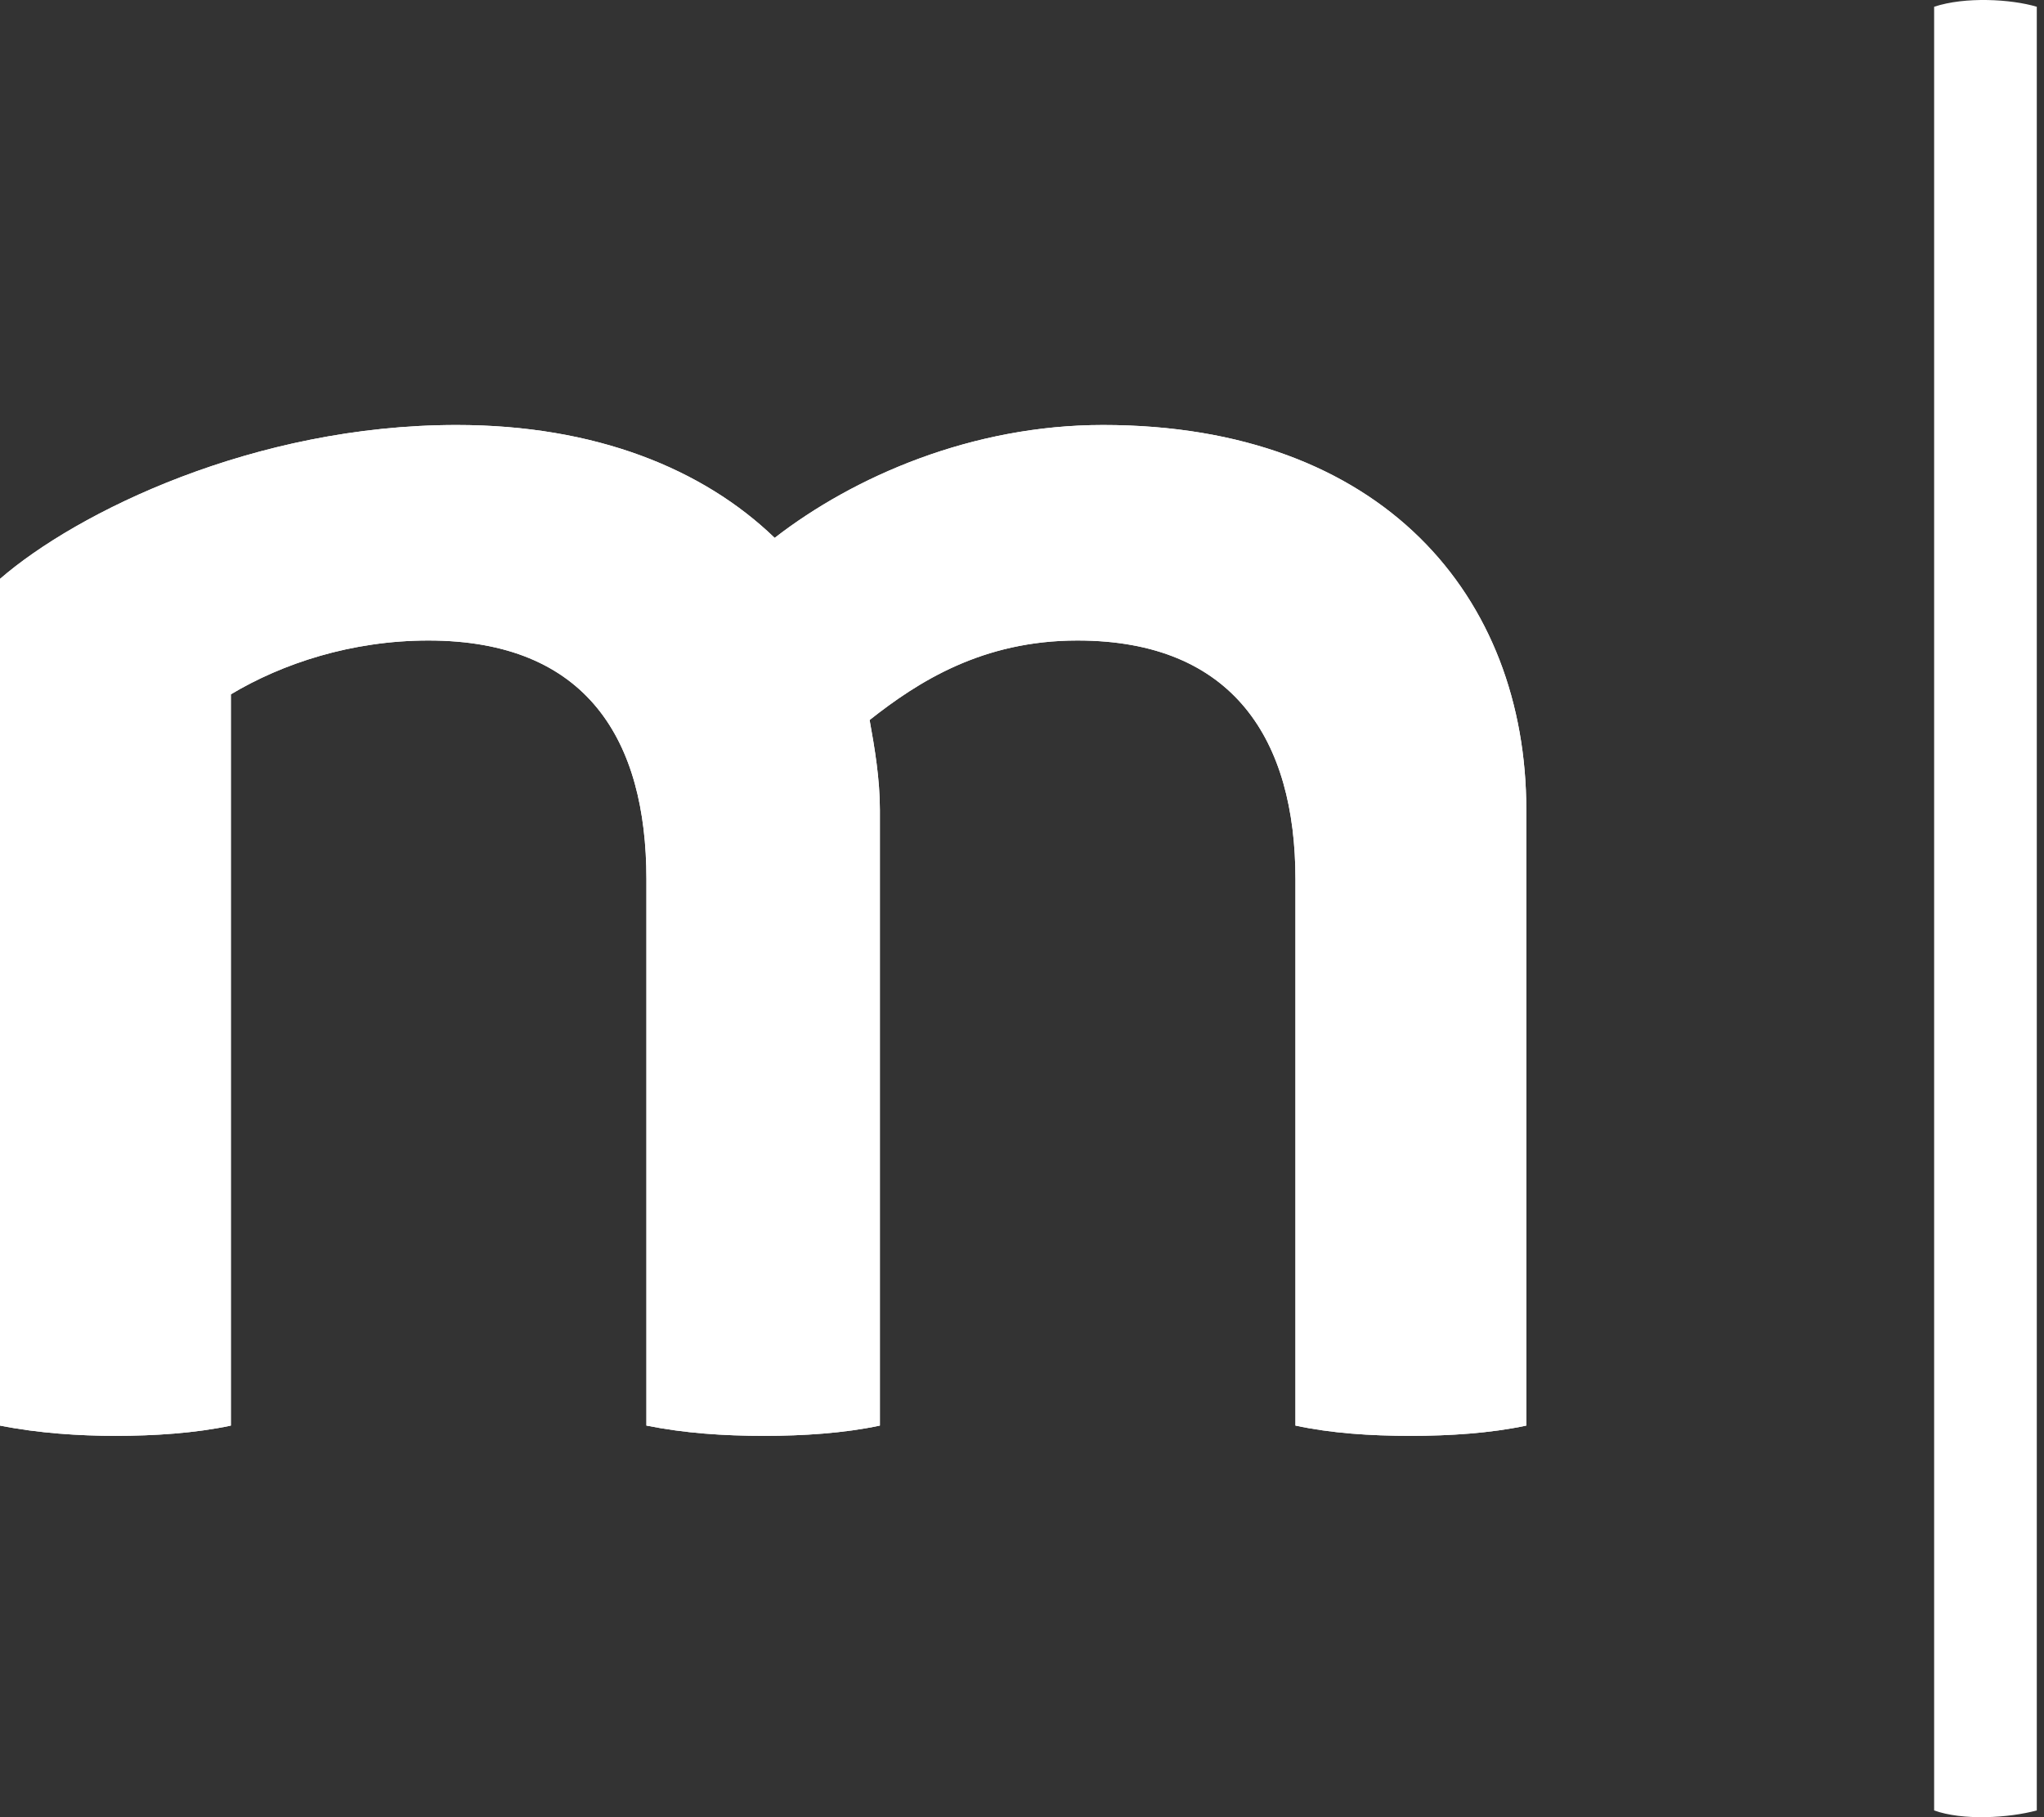
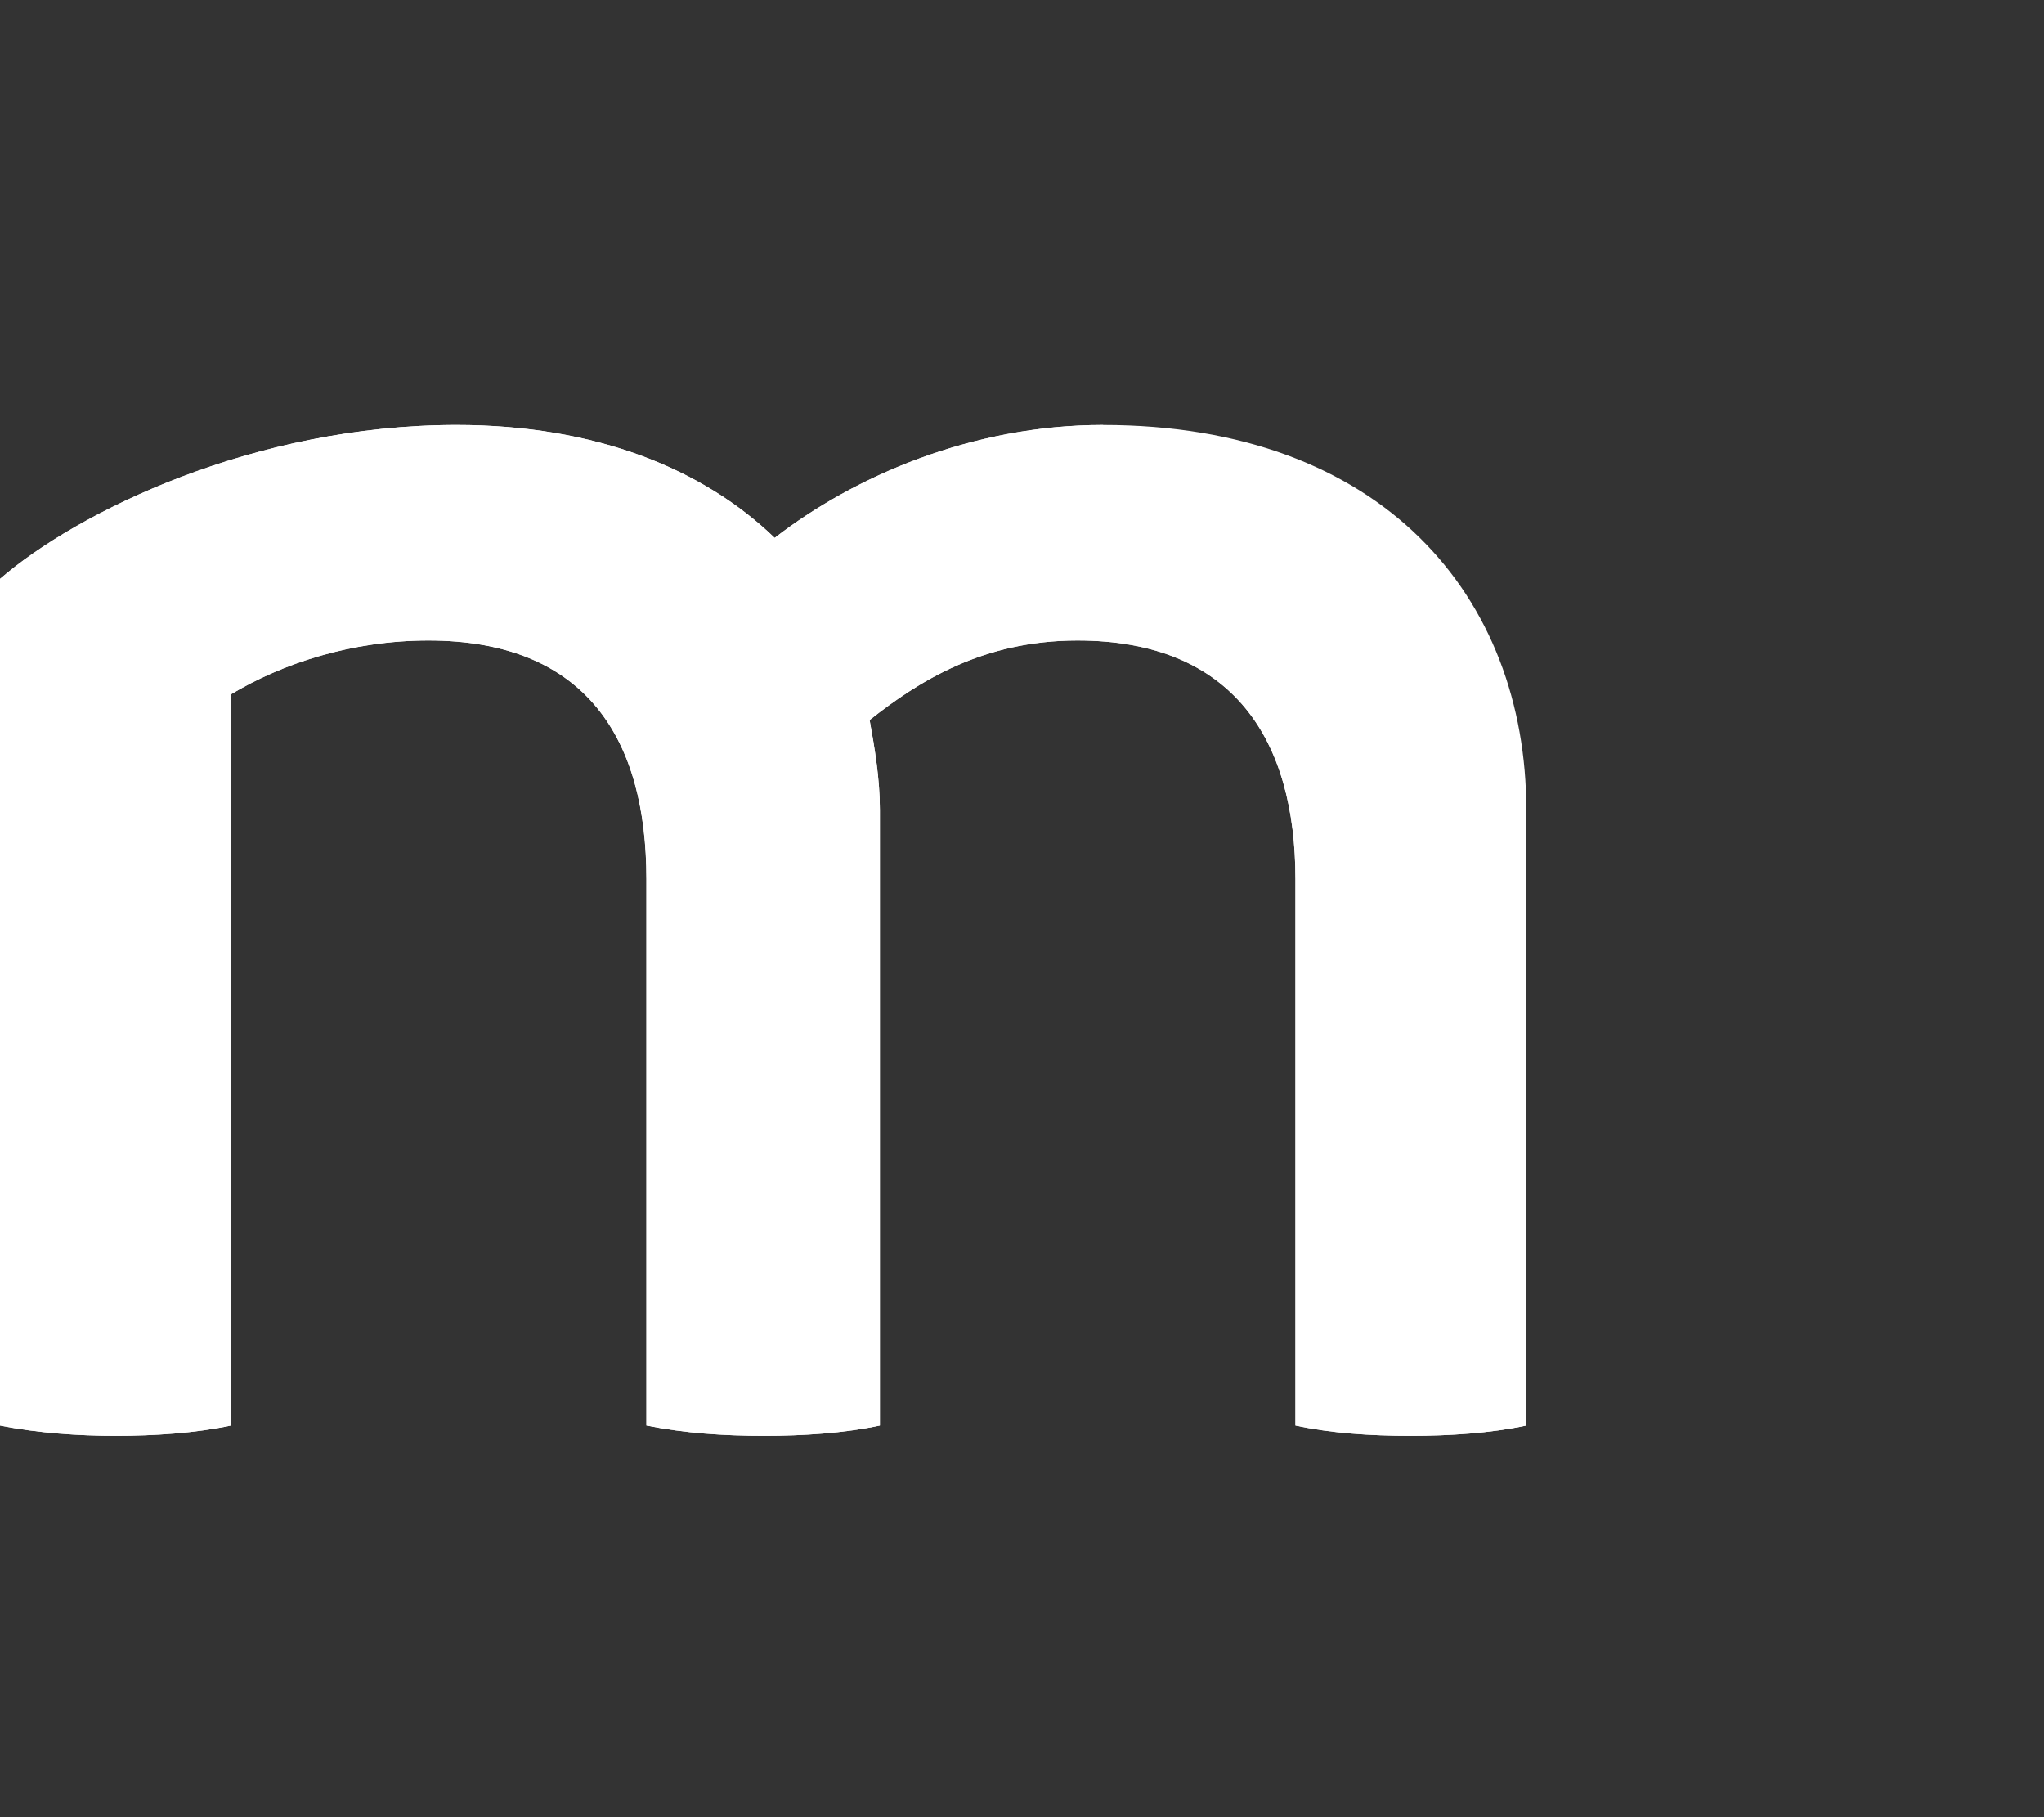
<svg xmlns="http://www.w3.org/2000/svg" width="36" height="32" viewBox="0 0 36 32" fill="none">
  <rect x="0" y="0" width="36" height="32" fill="#333333" stroke="none" />
  <path d="M26.882 14.261V25.104C26.25 25.239 25.527 25.285 24.849 25.285C24.126 25.285 23.448 25.239 22.816 25.104V15.48C22.816 13.041 21.732 11.279 18.976 11.279C17.304 11.279 16.174 12.002 15.316 12.679C15.406 13.176 15.497 13.718 15.497 14.261V25.104C14.864 25.239 14.141 25.285 13.464 25.285C12.741 25.285 12.063 25.239 11.385 25.104V15.48C11.385 13.041 10.346 11.279 7.545 11.279C6.19 11.279 4.97 11.685 4.066 12.227V25.104C3.434 25.239 2.711 25.285 2.033 25.285C1.401 25.285 0.678 25.239 0 25.104V10.194C1.355 9.02 4.473 7.484 8.042 7.484C10.482 7.484 12.379 8.252 13.644 9.472C15.045 8.387 17.123 7.484 19.427 7.484C24.352 7.484 26.882 10.511 26.882 14.261Z" fill="white" />
-   <path d="M34.065 0.119C34.608 -0.062 35.421 -0.016 35.873 0.119V31.881C35.376 32.016 34.562 32.062 34.065 31.881V0.119Z" fill="white" />
-   <path d="M26.882 14.261V25.104C26.25 25.239 25.527 25.285 24.849 25.285C24.126 25.285 23.448 25.239 22.816 25.104V15.48C22.816 13.041 21.732 11.279 18.976 11.279C17.304 11.279 16.174 12.002 15.316 12.679C15.406 13.176 15.497 13.718 15.497 14.261V25.104C14.864 25.239 14.141 25.285 13.464 25.285C12.741 25.285 12.063 25.239 11.385 25.104V15.48C11.385 13.041 10.346 11.279 7.545 11.279C6.19 11.279 4.97 11.685 4.066 12.227V25.104C3.434 25.239 2.711 25.285 2.033 25.285C1.401 25.285 0.678 25.239 0 25.104V10.194C1.355 9.02 4.473 7.484 8.042 7.484C10.482 7.484 12.379 8.252 13.644 9.472C15.045 8.387 17.123 7.484 19.427 7.484C24.352 7.484 26.882 10.511 26.882 14.261Z" fill="white" />
+   <path d="M26.882 14.261V25.104C26.25 25.239 25.527 25.285 24.849 25.285C24.126 25.285 23.448 25.239 22.816 25.104V15.48C22.816 13.041 21.732 11.279 18.976 11.279C17.304 11.279 16.174 12.002 15.316 12.679C15.406 13.176 15.497 13.718 15.497 14.261V25.104C14.864 25.239 14.141 25.285 13.464 25.285C12.741 25.285 12.063 25.239 11.385 25.104V15.48C11.385 13.041 10.346 11.279 7.545 11.279C6.19 11.279 4.97 11.685 4.066 12.227V25.104C3.434 25.239 2.711 25.285 2.033 25.285C1.401 25.285 0.678 25.239 0 25.104V10.194C1.355 9.02 4.473 7.484 8.042 7.484C10.482 7.484 12.379 8.252 13.644 9.472C15.045 8.387 17.123 7.484 19.427 7.484Z" fill="white" />
</svg>